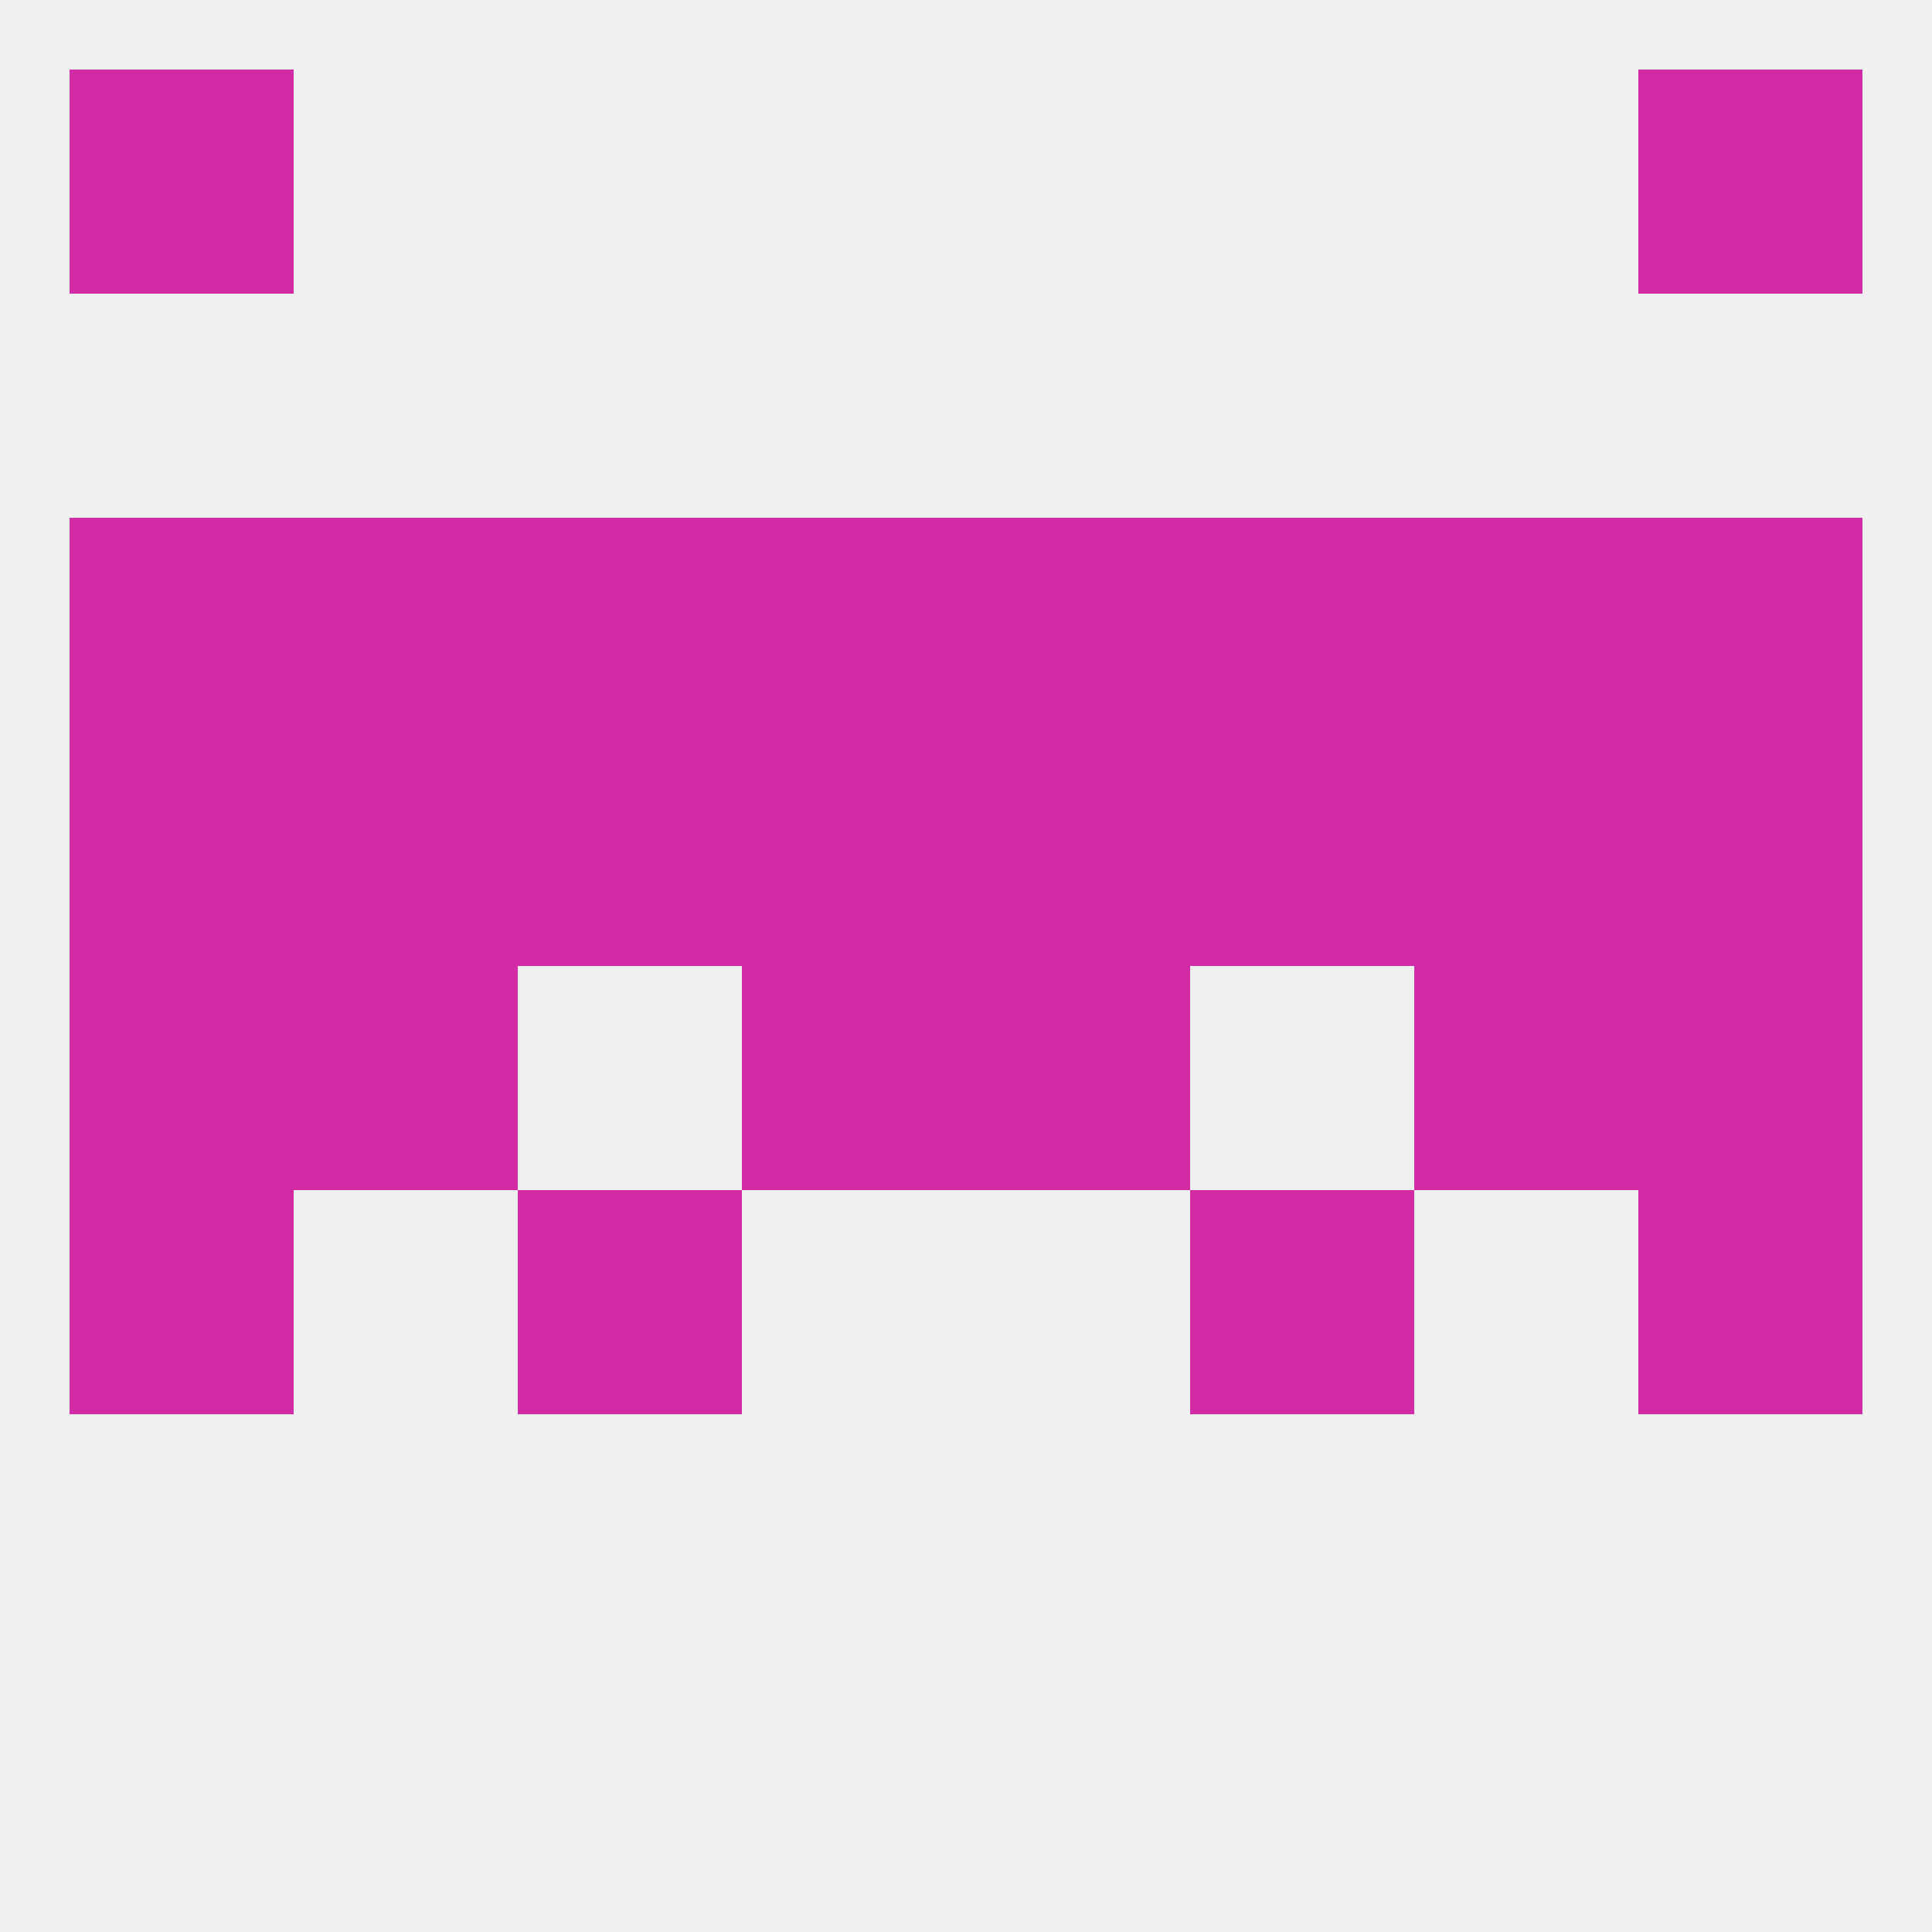
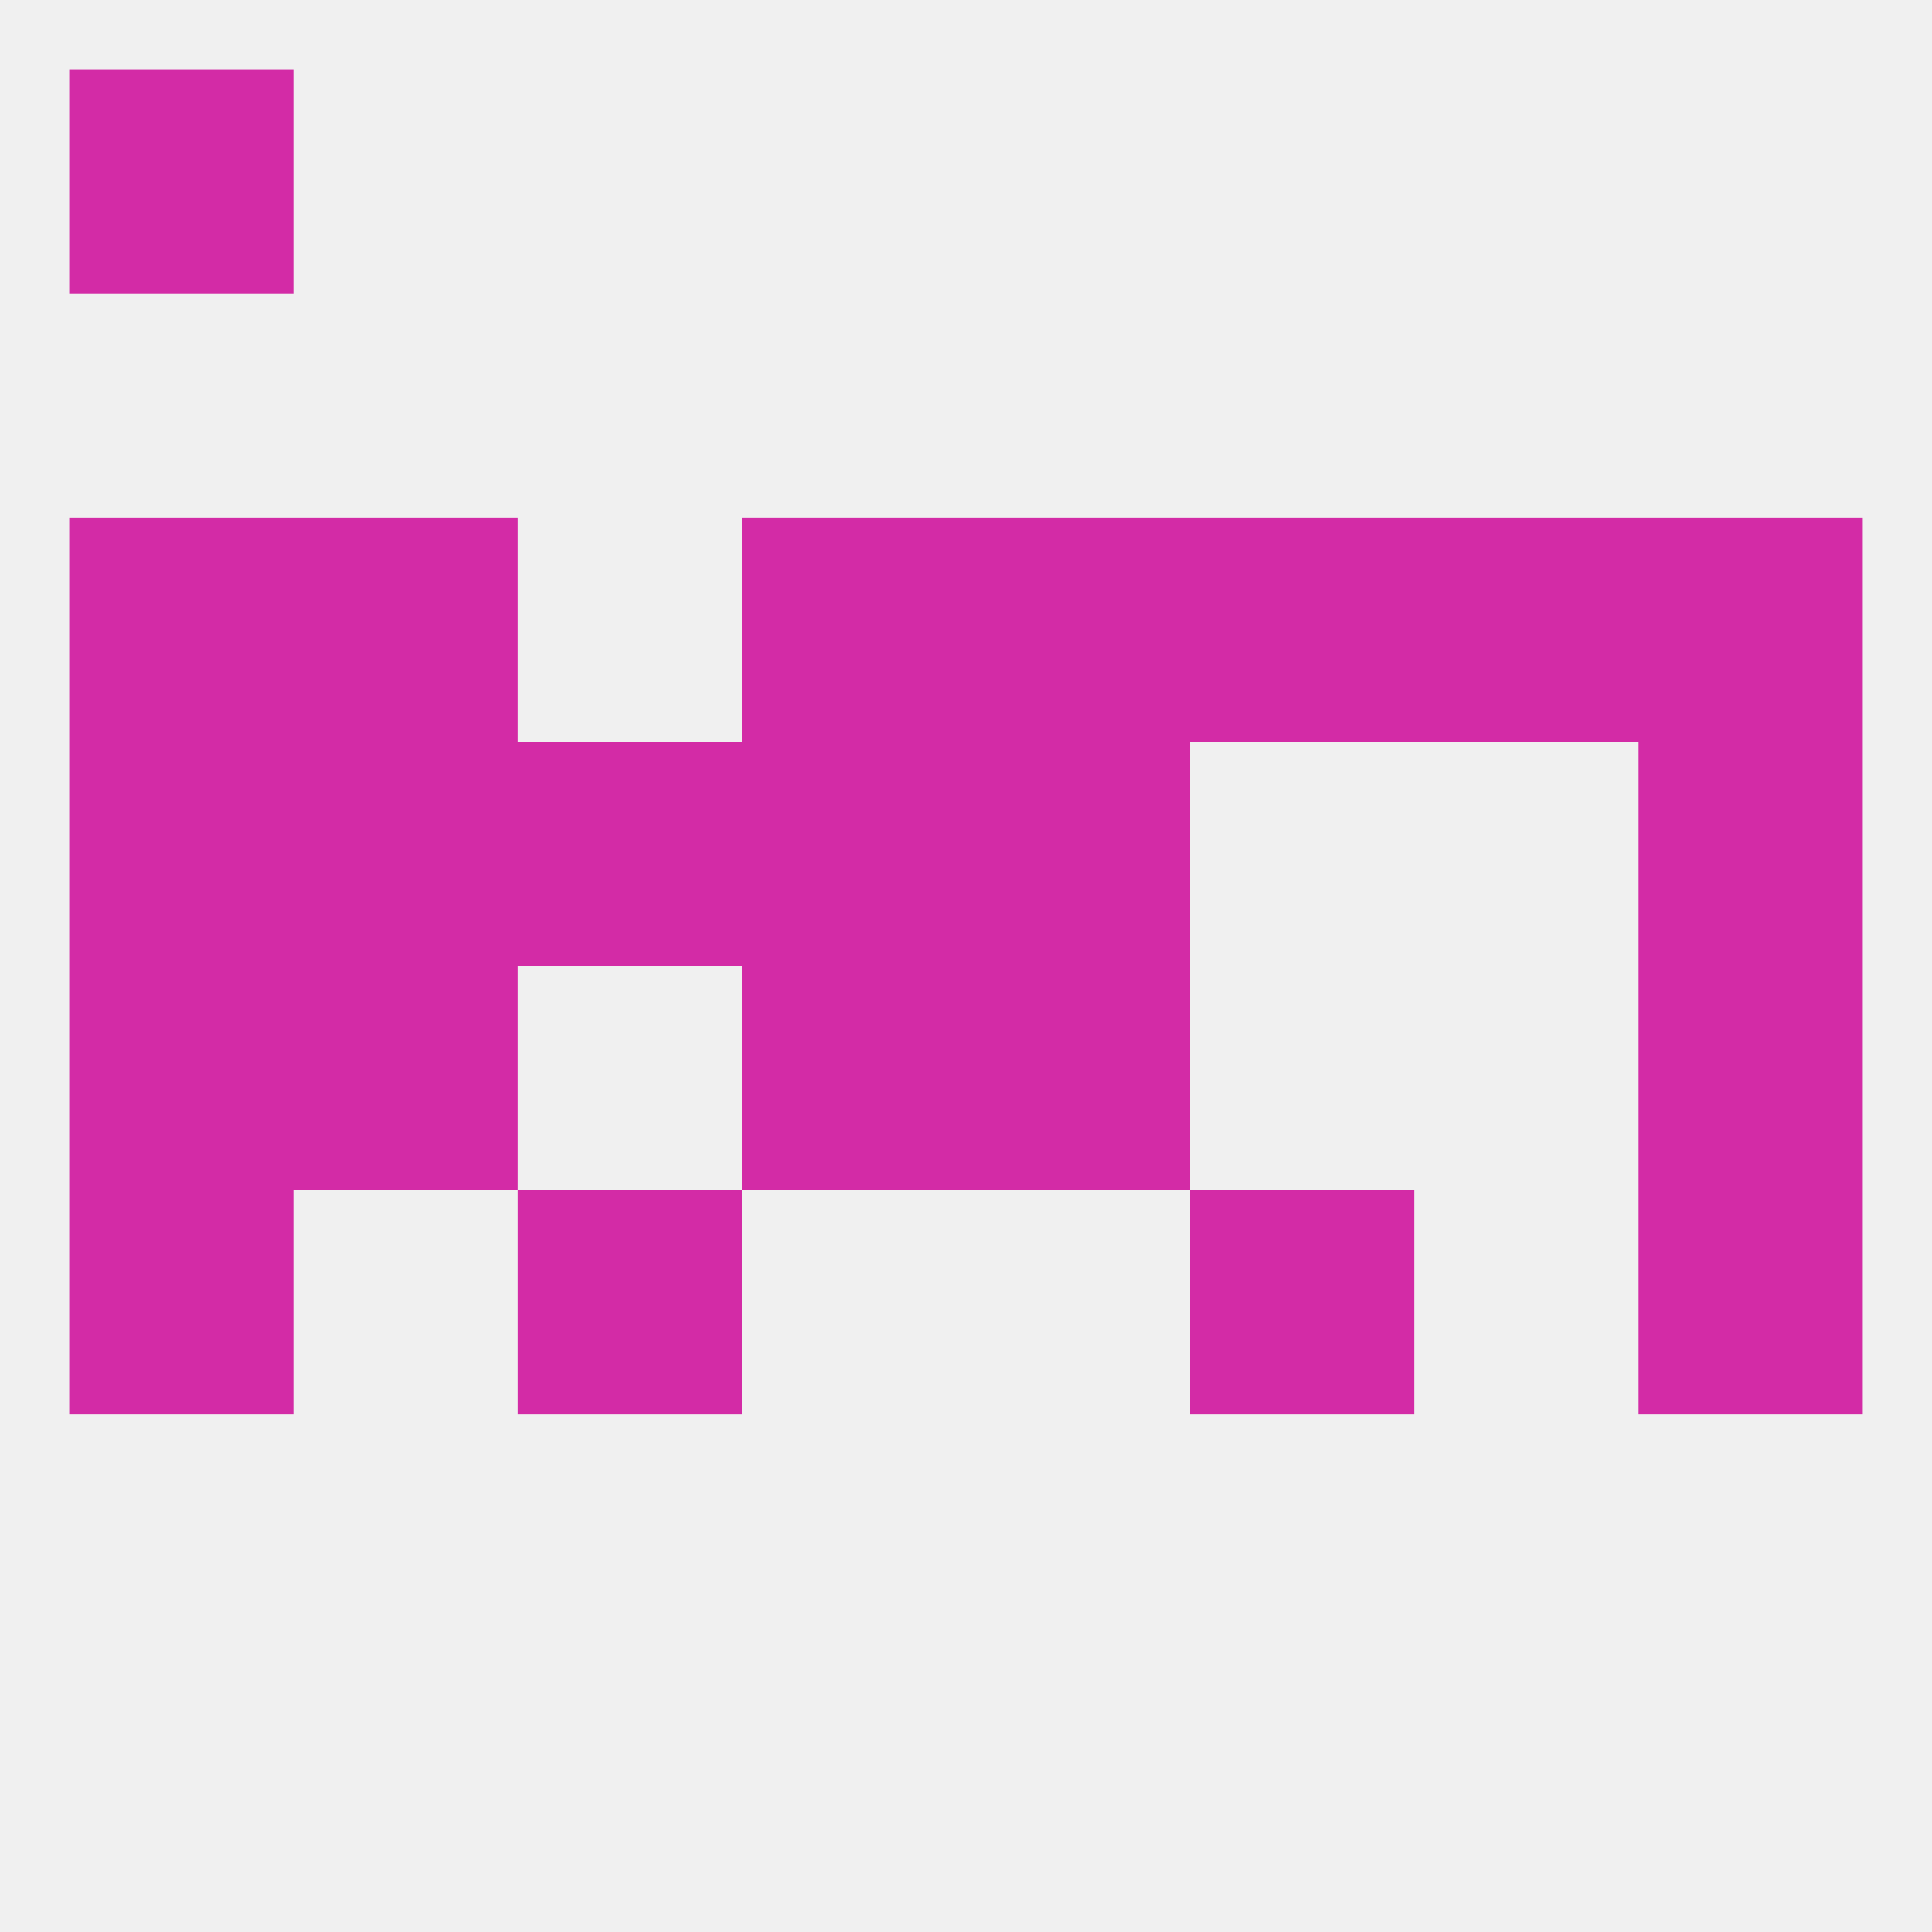
<svg xmlns="http://www.w3.org/2000/svg" version="1.1" baseprofile="full" width="250" height="250" viewBox="0 0 250 250">
  <rect width="100%" height="100%" fill="rgba(240,240,240,255)" />
  <rect x="9" y="125" width="29" height="29" fill="rgba(211,43,166,255)" />
  <rect x="212" y="125" width="29" height="29" fill="rgba(211,43,166,255)" />
  <rect x="96" y="125" width="29" height="29" fill="rgba(211,43,166,255)" />
  <rect x="125" y="125" width="29" height="29" fill="rgba(211,43,166,255)" />
  <rect x="38" y="125" width="29" height="29" fill="rgba(211,43,166,255)" />
-   <rect x="183" y="125" width="29" height="29" fill="rgba(211,43,166,255)" />
  <rect x="9" y="154" width="29" height="29" fill="rgba(211,43,166,255)" />
  <rect x="212" y="154" width="29" height="29" fill="rgba(211,43,166,255)" />
  <rect x="67" y="154" width="29" height="29" fill="rgba(211,43,166,255)" />
  <rect x="154" y="154" width="29" height="29" fill="rgba(211,43,166,255)" />
  <rect x="125" y="96" width="29" height="29" fill="rgba(211,43,166,255)" />
  <rect x="38" y="96" width="29" height="29" fill="rgba(211,43,166,255)" />
  <rect x="67" y="96" width="29" height="29" fill="rgba(211,43,166,255)" />
  <rect x="9" y="96" width="29" height="29" fill="rgba(211,43,166,255)" />
  <rect x="212" y="96" width="29" height="29" fill="rgba(211,43,166,255)" />
  <rect x="96" y="96" width="29" height="29" fill="rgba(211,43,166,255)" />
-   <rect x="183" y="96" width="29" height="29" fill="rgba(211,43,166,255)" />
-   <rect x="154" y="96" width="29" height="29" fill="rgba(211,43,166,255)" />
  <rect x="154" y="67" width="29" height="29" fill="rgba(211,43,166,255)" />
  <rect x="125" y="67" width="29" height="29" fill="rgba(211,43,166,255)" />
  <rect x="38" y="67" width="29" height="29" fill="rgba(211,43,166,255)" />
  <rect x="183" y="67" width="29" height="29" fill="rgba(211,43,166,255)" />
-   <rect x="67" y="67" width="29" height="29" fill="rgba(211,43,166,255)" />
  <rect x="96" y="67" width="29" height="29" fill="rgba(211,43,166,255)" />
  <rect x="9" y="67" width="29" height="29" fill="rgba(211,43,166,255)" />
  <rect x="212" y="67" width="29" height="29" fill="rgba(211,43,166,255)" />
  <rect x="9" y="9" width="29" height="29" fill="rgba(211,43,166,255)" />
-   <rect x="212" y="9" width="29" height="29" fill="rgba(211,43,166,255)" />
</svg>